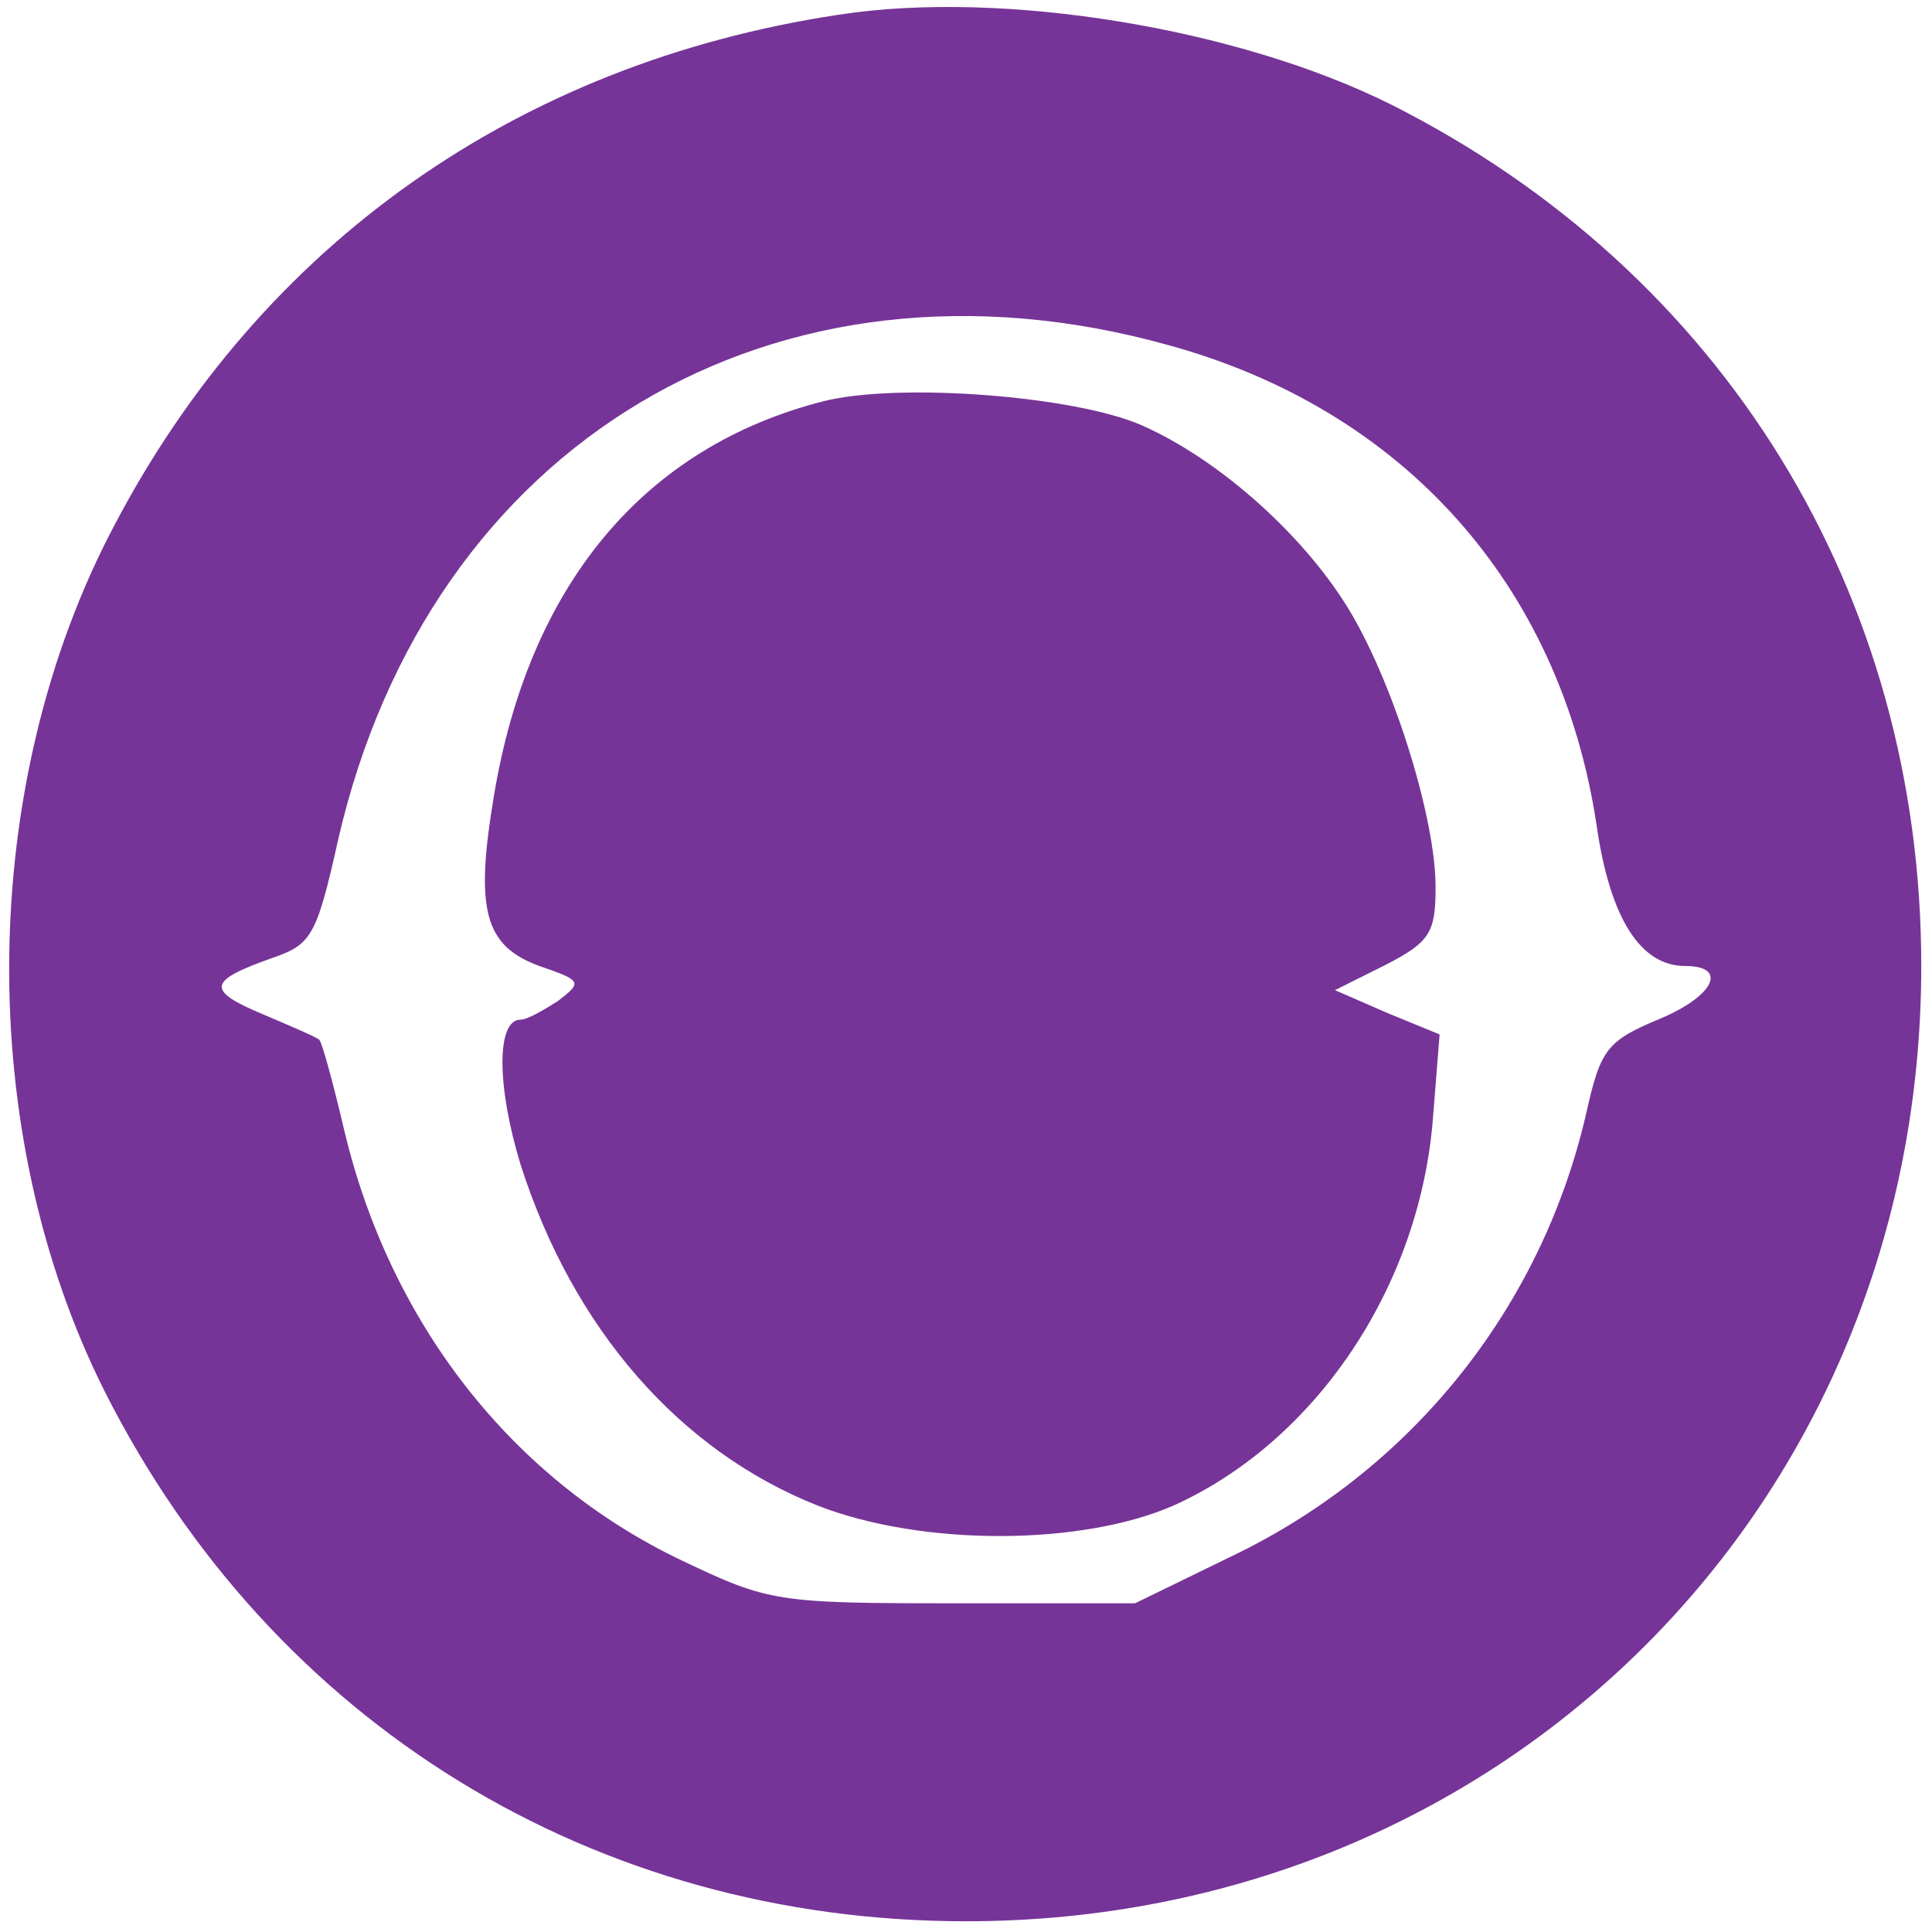
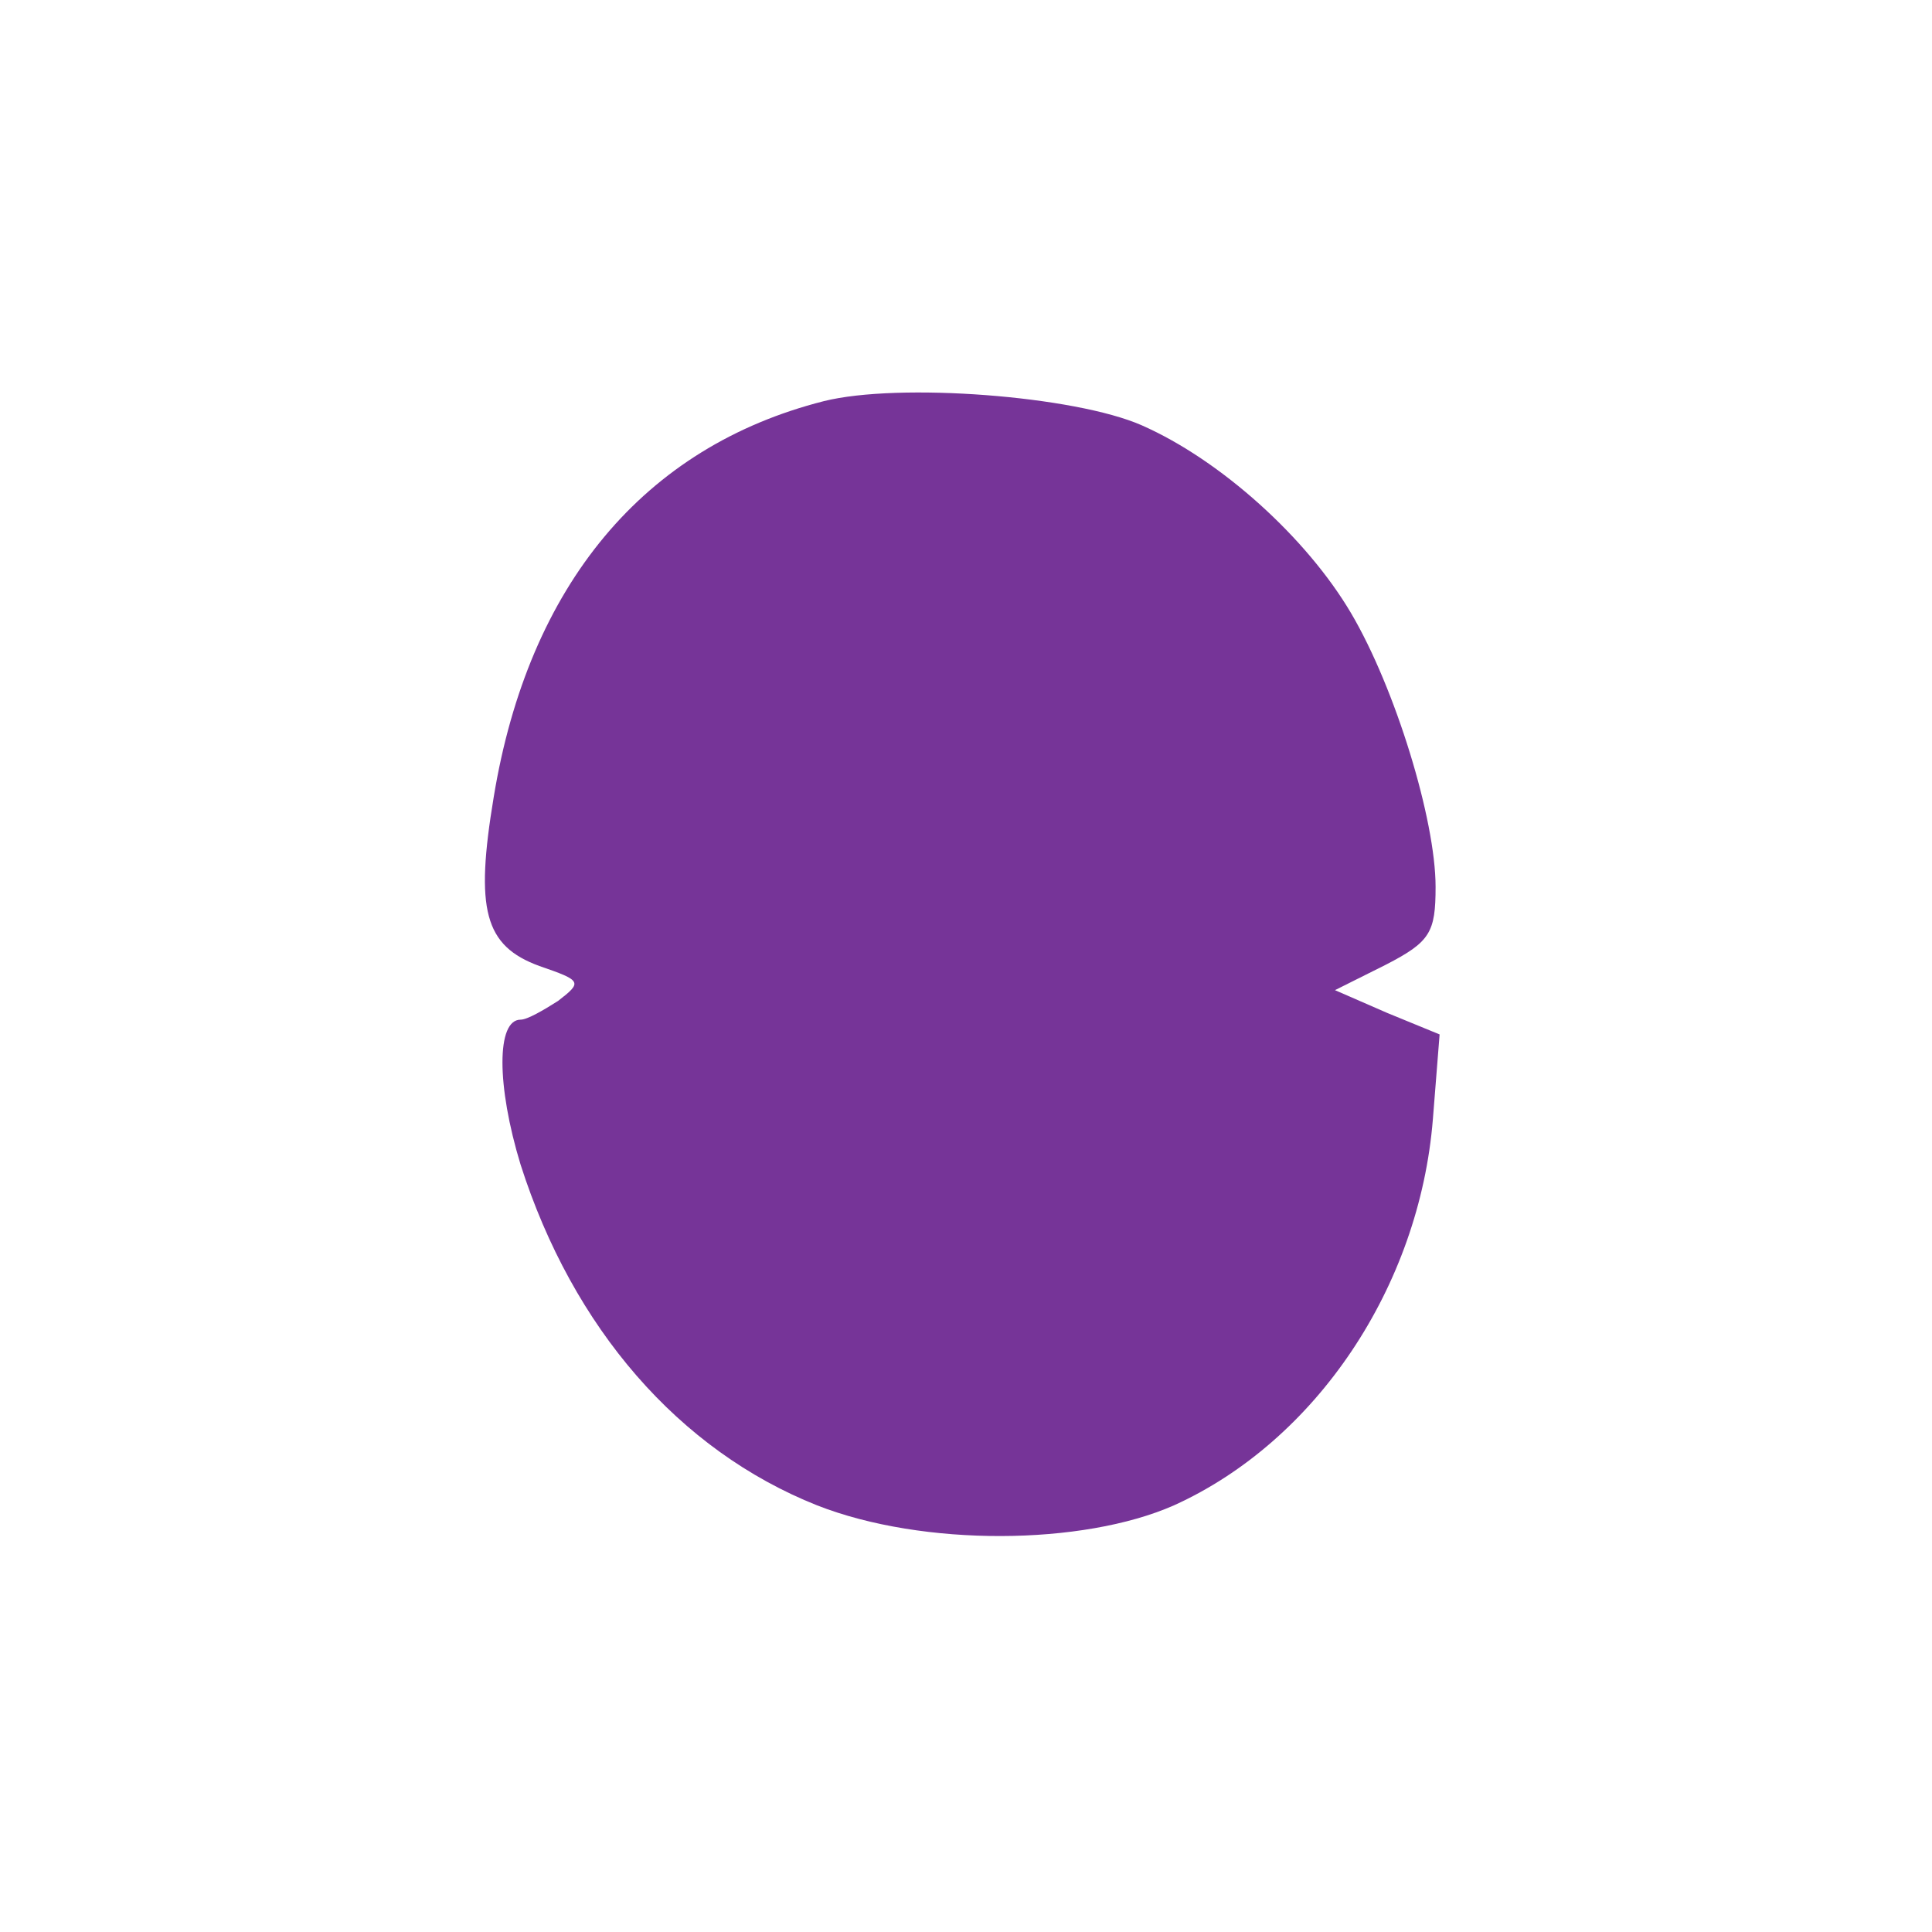
<svg xmlns="http://www.w3.org/2000/svg" version="1.0" width="144pt" height="144pt" viewBox="0 0 144 144" preserveAspectRatio="xMidYMid meet">
  <g transform="translate(0,144) scale(0.1,-0.1)" fill="#763498" stroke="none">
-     <path d="M625 1429 c-239 -36 -430 -171 -540 -381 -102 -193 -104 -452 -7 -645 125 -248 365 -395 642 -395 401 0 712 311 712 712 0 277 -147 517 -395 642 -114 57 -290 86 -412 67z m245 -246 c176 -48 293 -179 320 -358 10 -70 33 -105 66 -105 32 0 22 -22 -18 -39 -41 -17 -45 -23 -56 -72 -33 -142 -127 -261 -258 -326 l-78 -38 -135 0 c-132 0 -138 1 -203 32 -126 60 -218 177 -252 323 -8 34 -16 63 -18 65 -2 2 -21 10 -42 19 -43 18 -41 25 7 42 29 10 33 16 49 88 68 296 326 450 618 369z" />
    <path d="M614 1141 c-134 -34 -220 -137 -246 -295 -14 -84 -7 -111 34 -126 32 -11 32 -12 14 -26 -11 -7 -23 -14 -28 -14 -18 0 -18 -49 0 -108 39 -122 118 -213 221 -254 79 -31 198 -30 266 0 106 48 183 163 193 288 l5 63 -39 16 -39 17 38 19 c33 17 37 24 37 58 0 50 -30 148 -63 204 -33 56 -97 114 -156 140 -50 22 -181 32 -237 18z" />
  </g>
</svg>